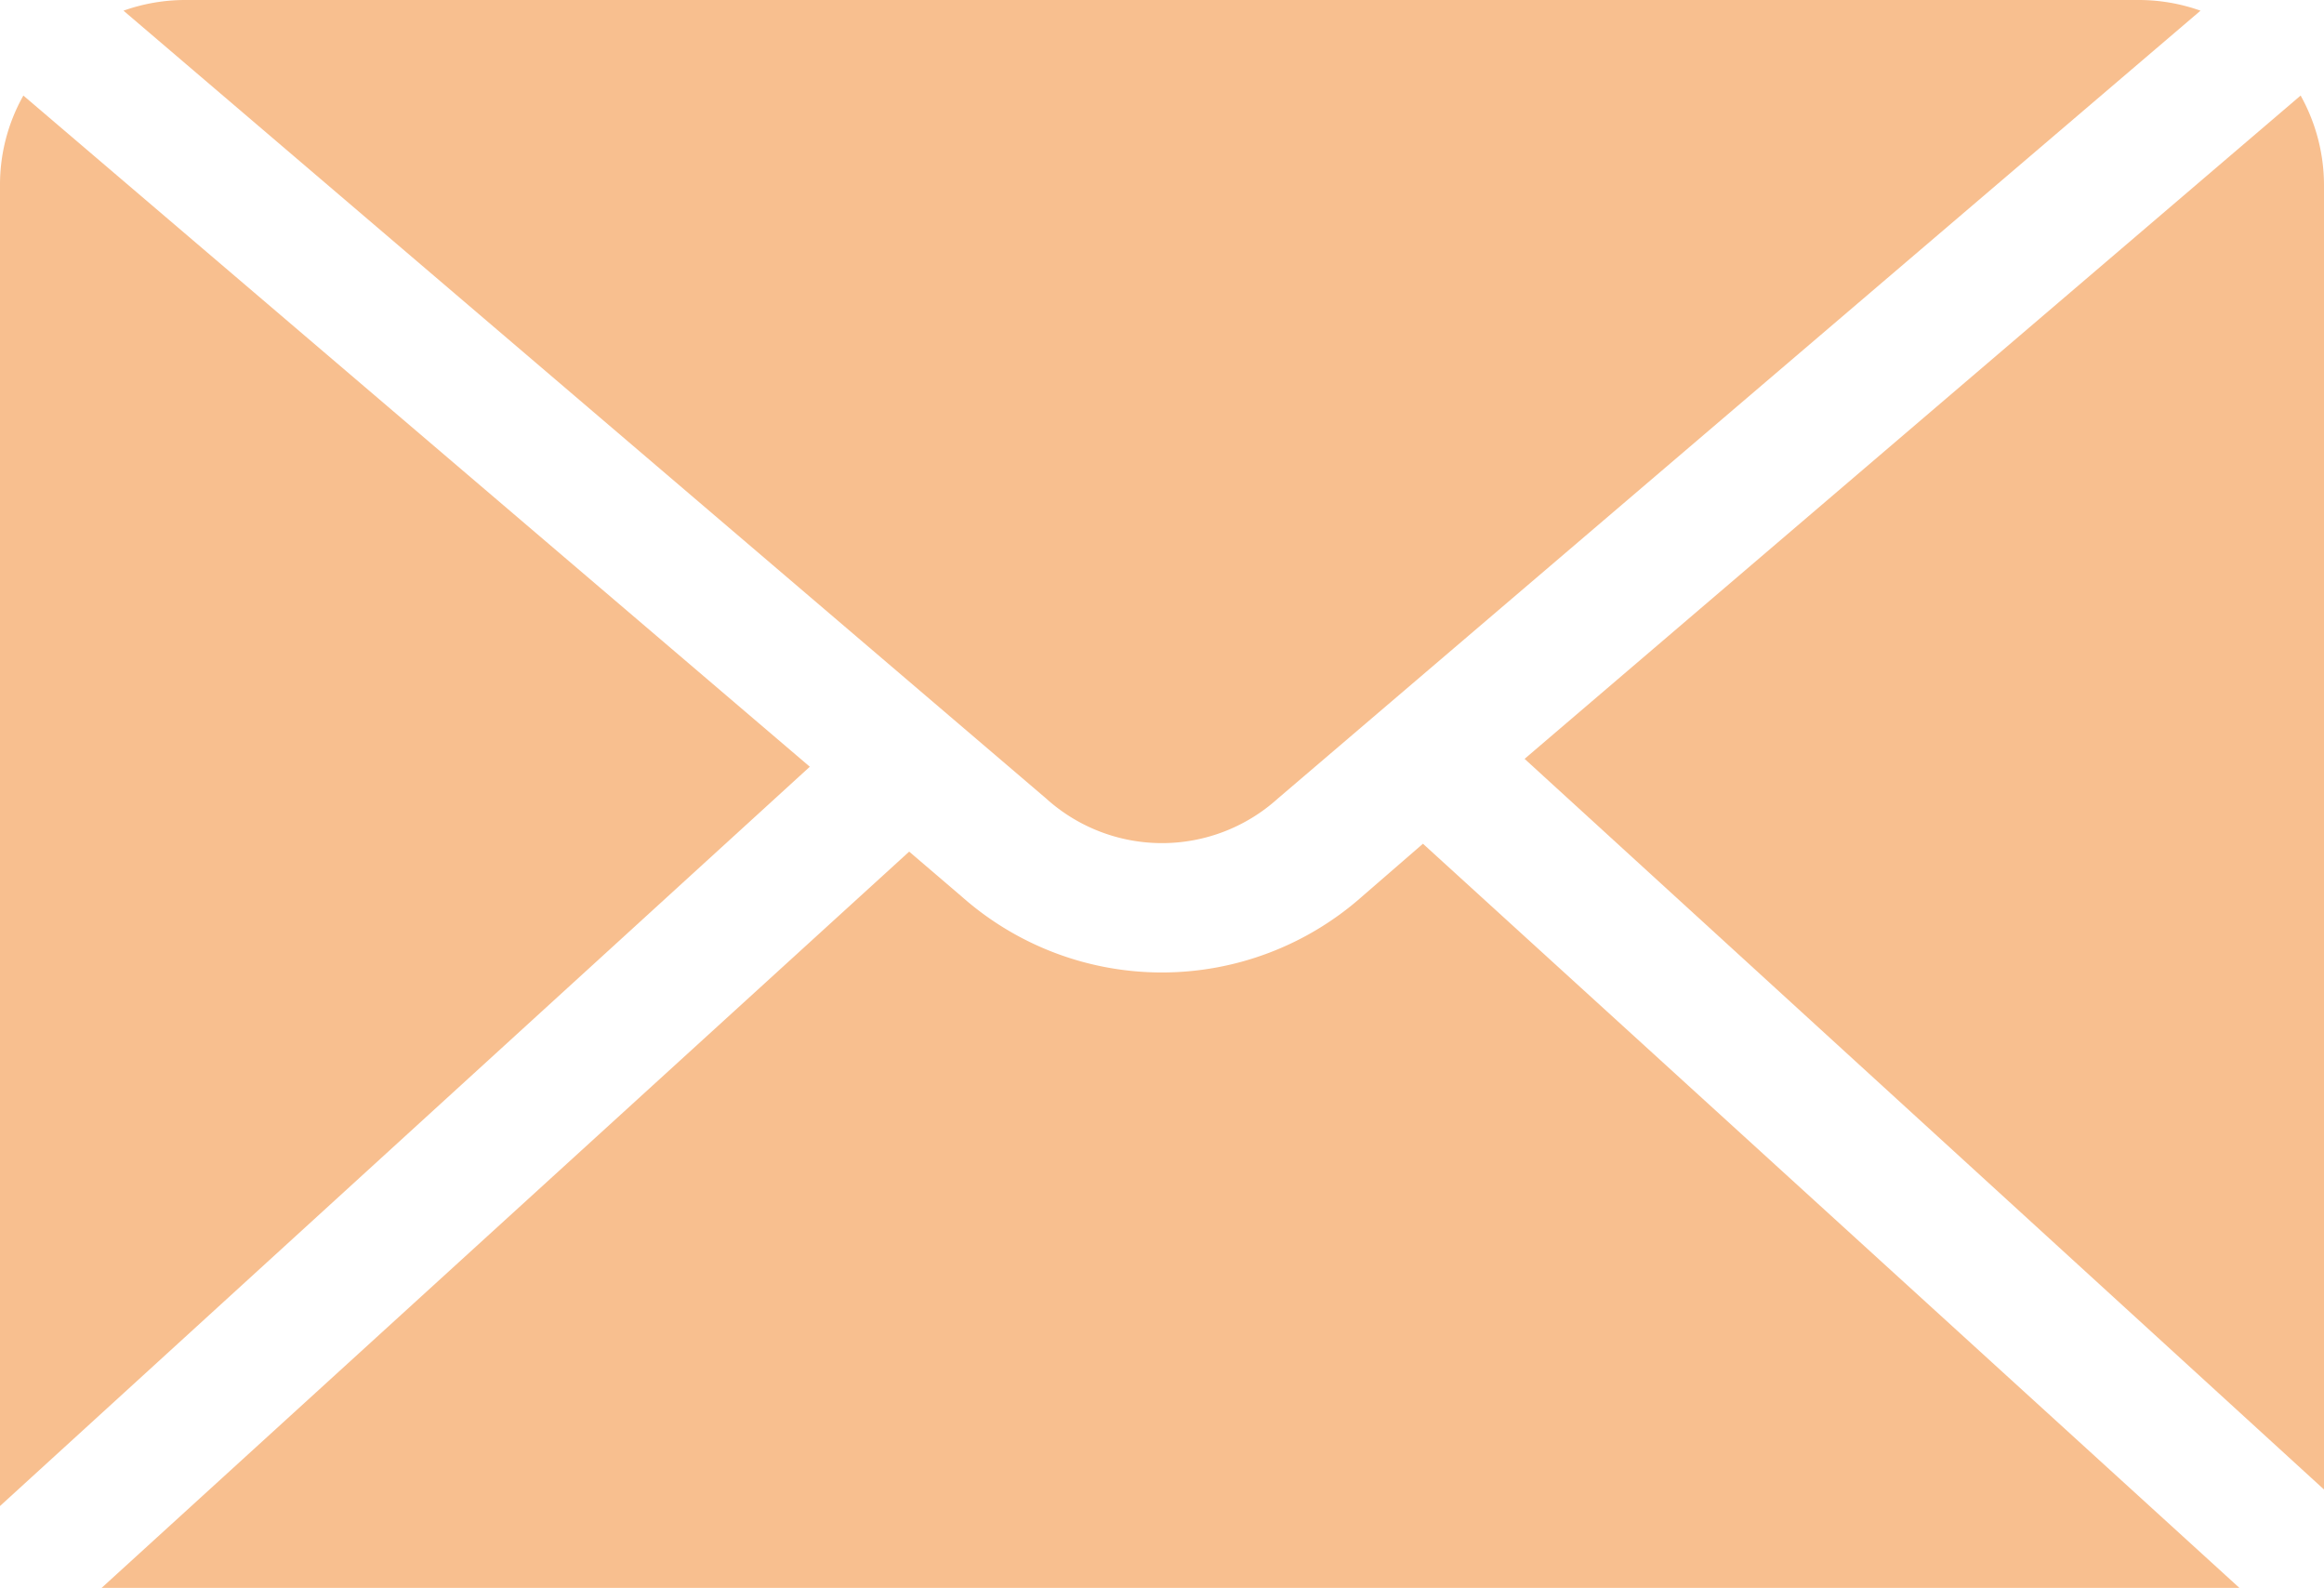
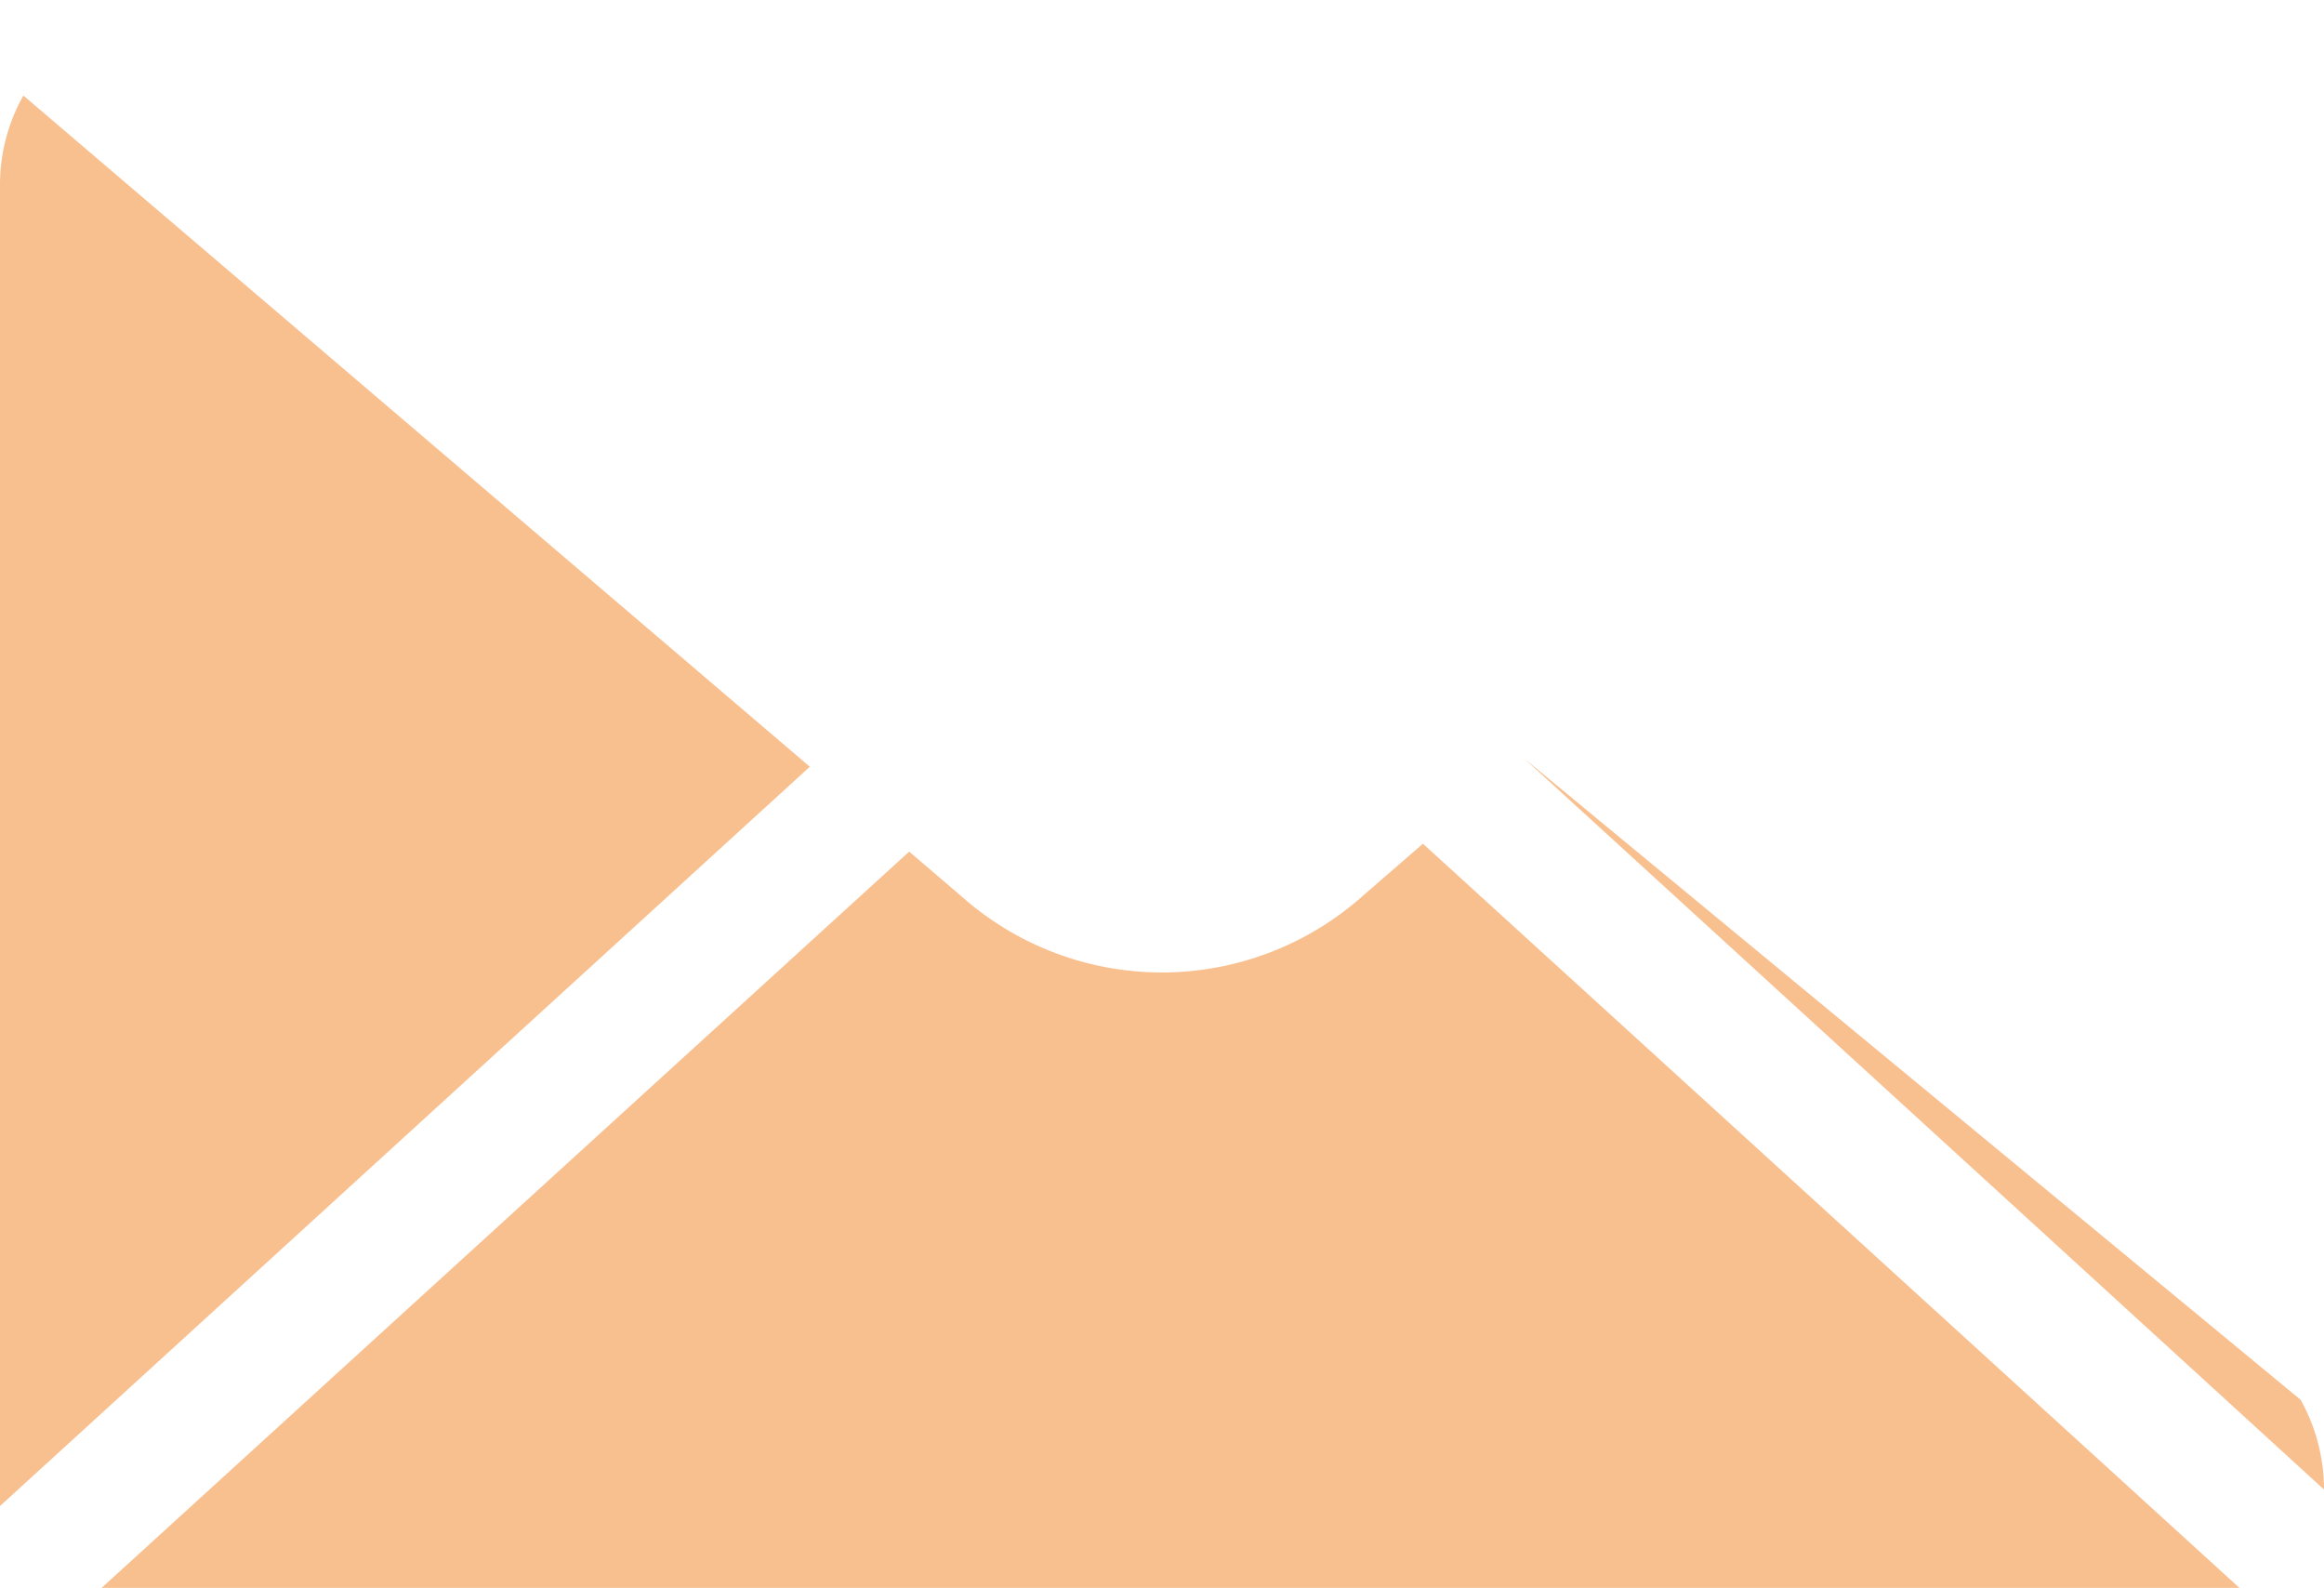
<svg xmlns="http://www.w3.org/2000/svg" viewBox="0 0 91.46 62.48">
  <defs>
    <style>.cls-1{fill:#f8bf8f;}</style>
  </defs>
  <g id="Layer_2" data-name="Layer 2">
    <g id="Layer_2-2" data-name="Layer 2">
-       <path class="cls-1" d="M4.86.42l36.31,31a6.8,6.8,0,0,0,9.12,0L86.6.42A7.26,7.26,0,0,0,84.17,0H7.29A7.26,7.26,0,0,0,4.86.42Z" />
      <path class="cls-1" d="M0,59.26,31.87,30.17.92,3.76A7.14,7.14,0,0,0,0,7.29Z" />
-       <path class="cls-1" d="M60,29.86,91.46,58.61V7.29a7.25,7.25,0,0,0-.92-3.53L60,29.86Z" />
+       <path class="cls-1" d="M60,29.86,91.46,58.61a7.25,7.25,0,0,0-.92-3.53L60,29.86Z" />
      <path class="cls-1" d="M88.13,62.48,56,33.2,53.6,35.28a11.88,11.88,0,0,1-15.75,0l-2.07-1.77L4,62.48Z" />
    </g>
  </g>
</svg>